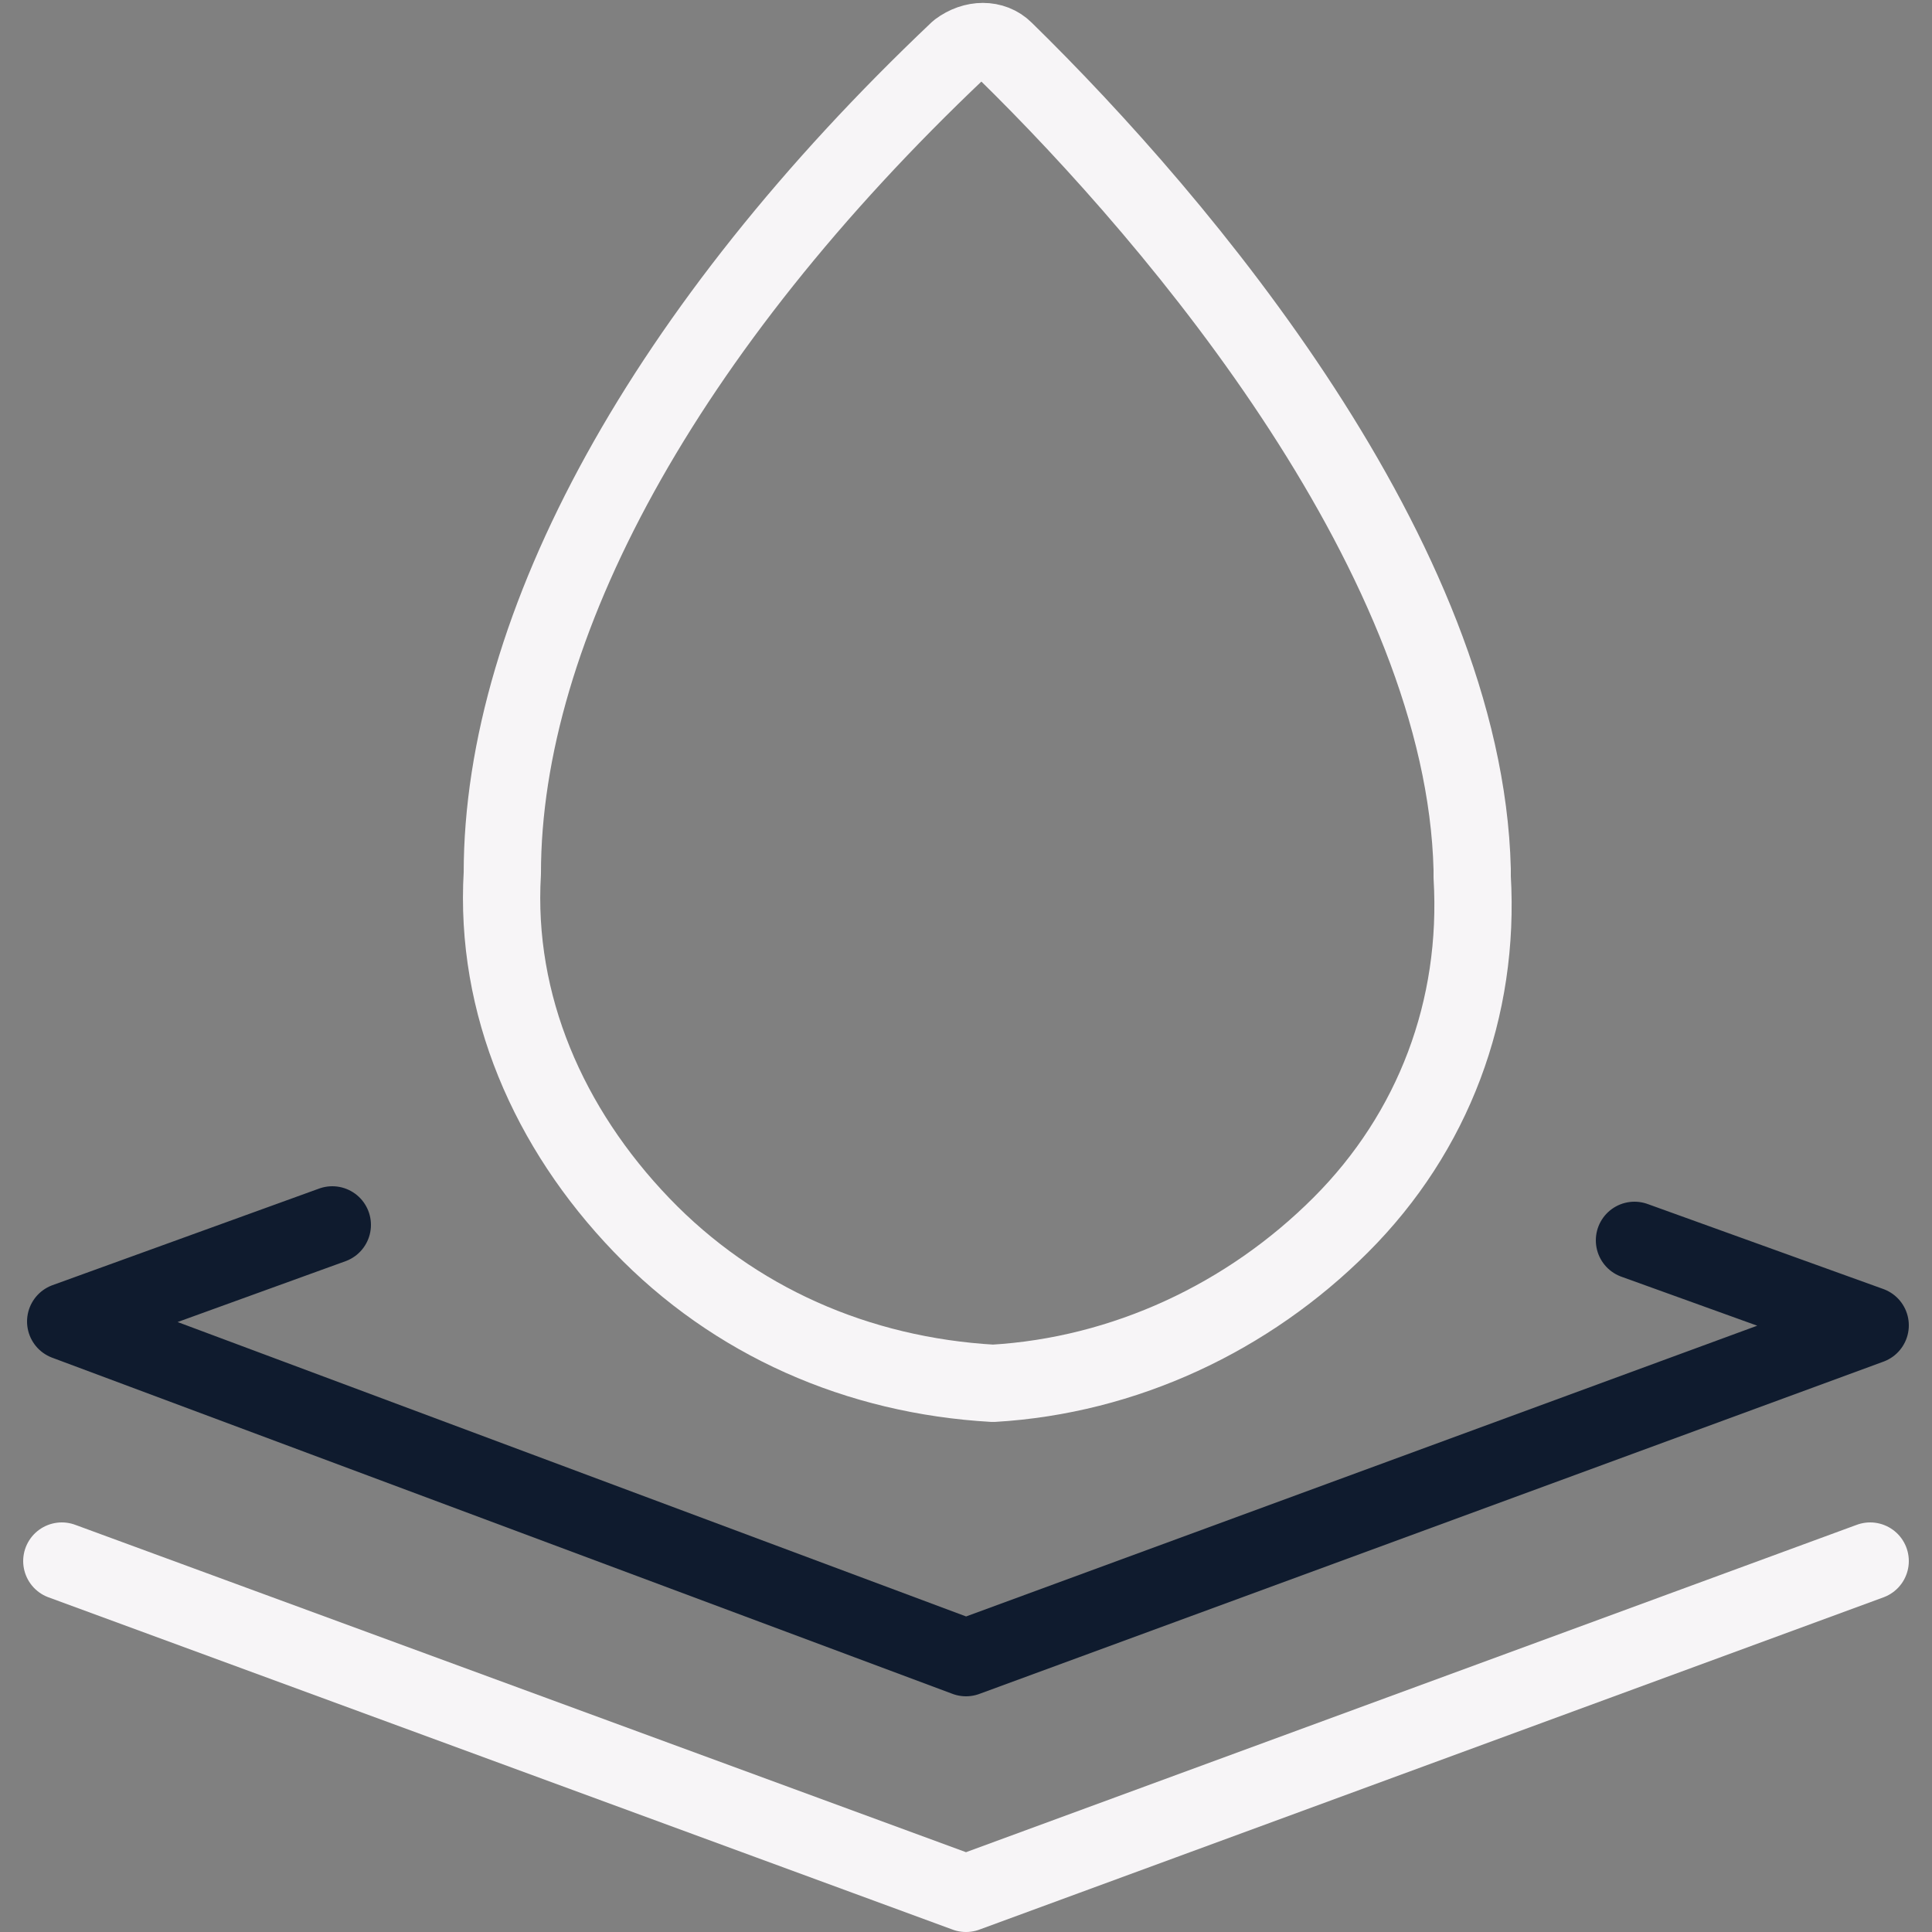
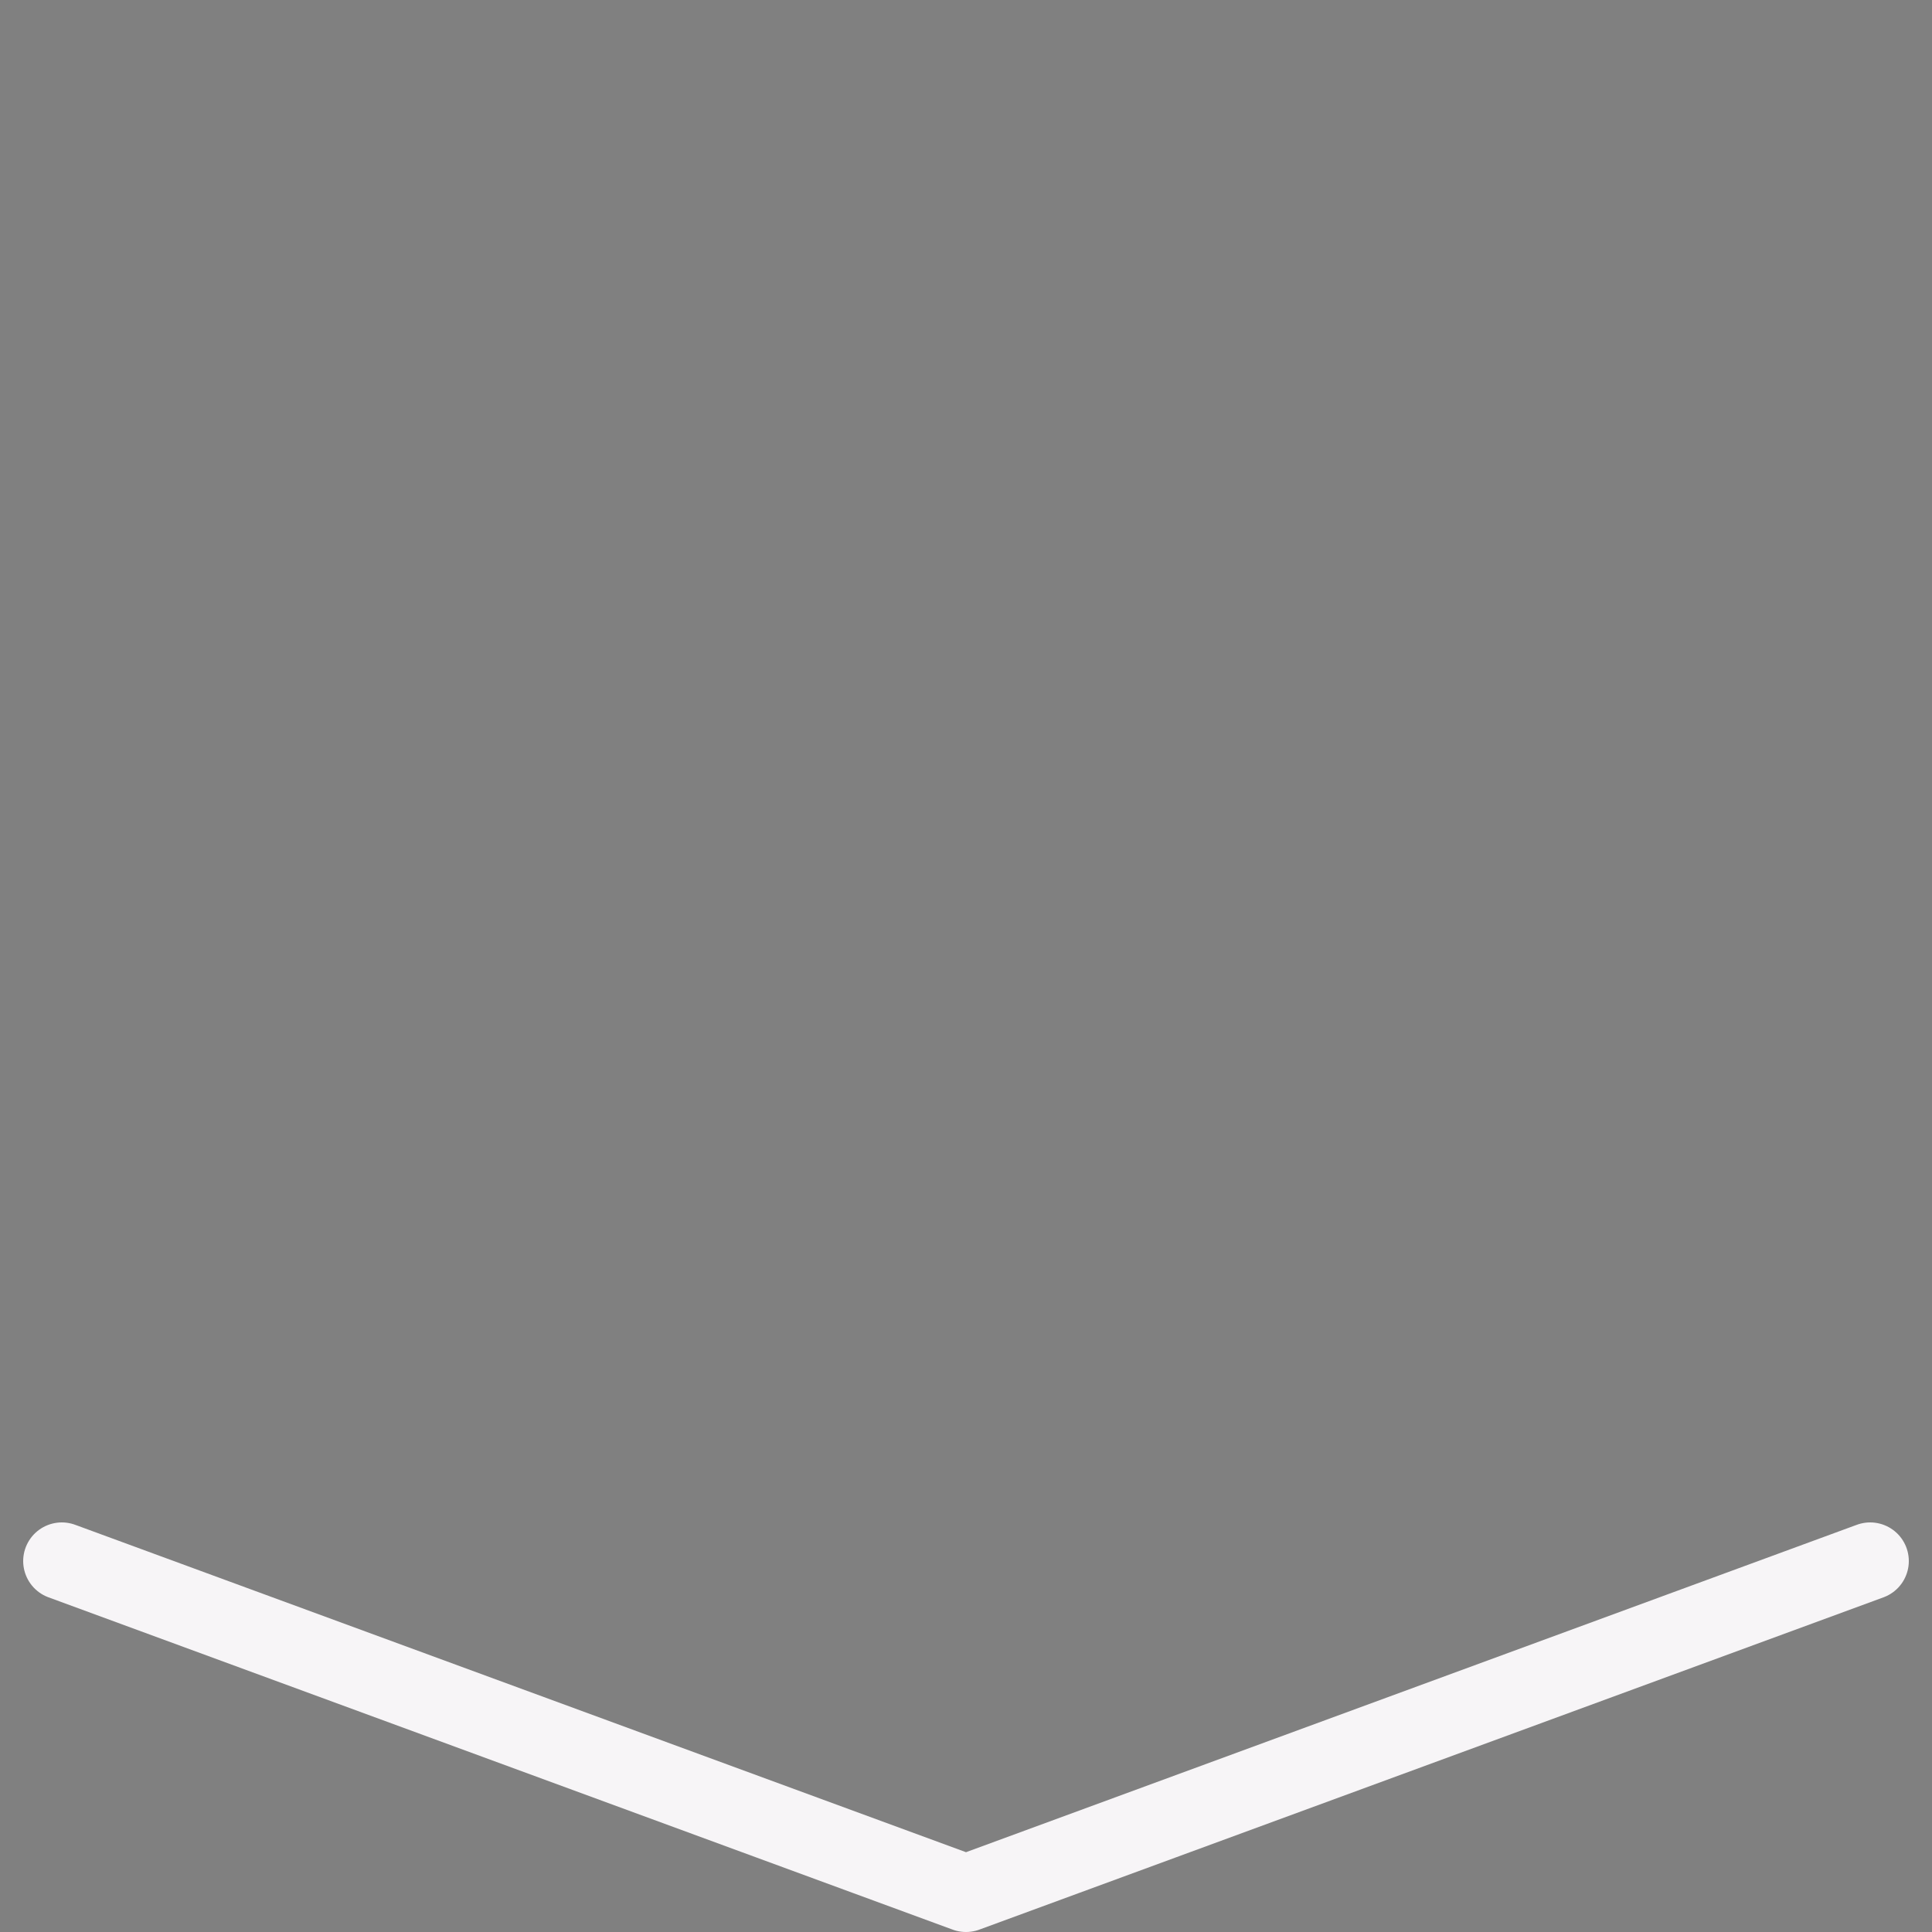
<svg xmlns="http://www.w3.org/2000/svg" version="1.1" id="Layer_1" x="0px" y="0px" viewBox="0 0 50 50" style="enable-background:new 0 0 50 50;" xml:space="preserve">
  <rect x="0" y="0" width="50" height="50" fill="#808080" stroke="none" />
  <style type="text/css">
	.st0{fill:none;stroke:#F7F5F7;stroke-width:2;stroke-linejoin:round;}
	.st1{fill:none;stroke:#0F1B2E;stroke-width:2;stroke-linecap:round;stroke-linejoin:round;}
	.st2{fill:none;stroke:#F7F5F7;stroke-width:2;stroke-linecap:round;stroke-linejoin:round;}
</style>
  <g>
-     <path class="st0" d="M26,1.3c-0.3-0.3-0.8-0.3-1.2,0C17.2,8.5,13,16.2,13,22.6c-0.2,3.4,1.2,6.6,3.6,9.1s5.6,3.9,9.1,4.1   c3.4-0.2,6.6-1.7,9-4.1s3.6-5.6,3.4-9c0,0,0,0,0-0.2C37.9,14.5,30.6,5.8,26,1.3z" />
-     <path class="st1" d="M8.6,31.7l-6.9,2.5L25,42.9l23.4-8.6l-6.1-2.2" />
    <path class="st2" d="M1.6,40.4L25,49l23.4-8.6" />
  </g>
</svg>